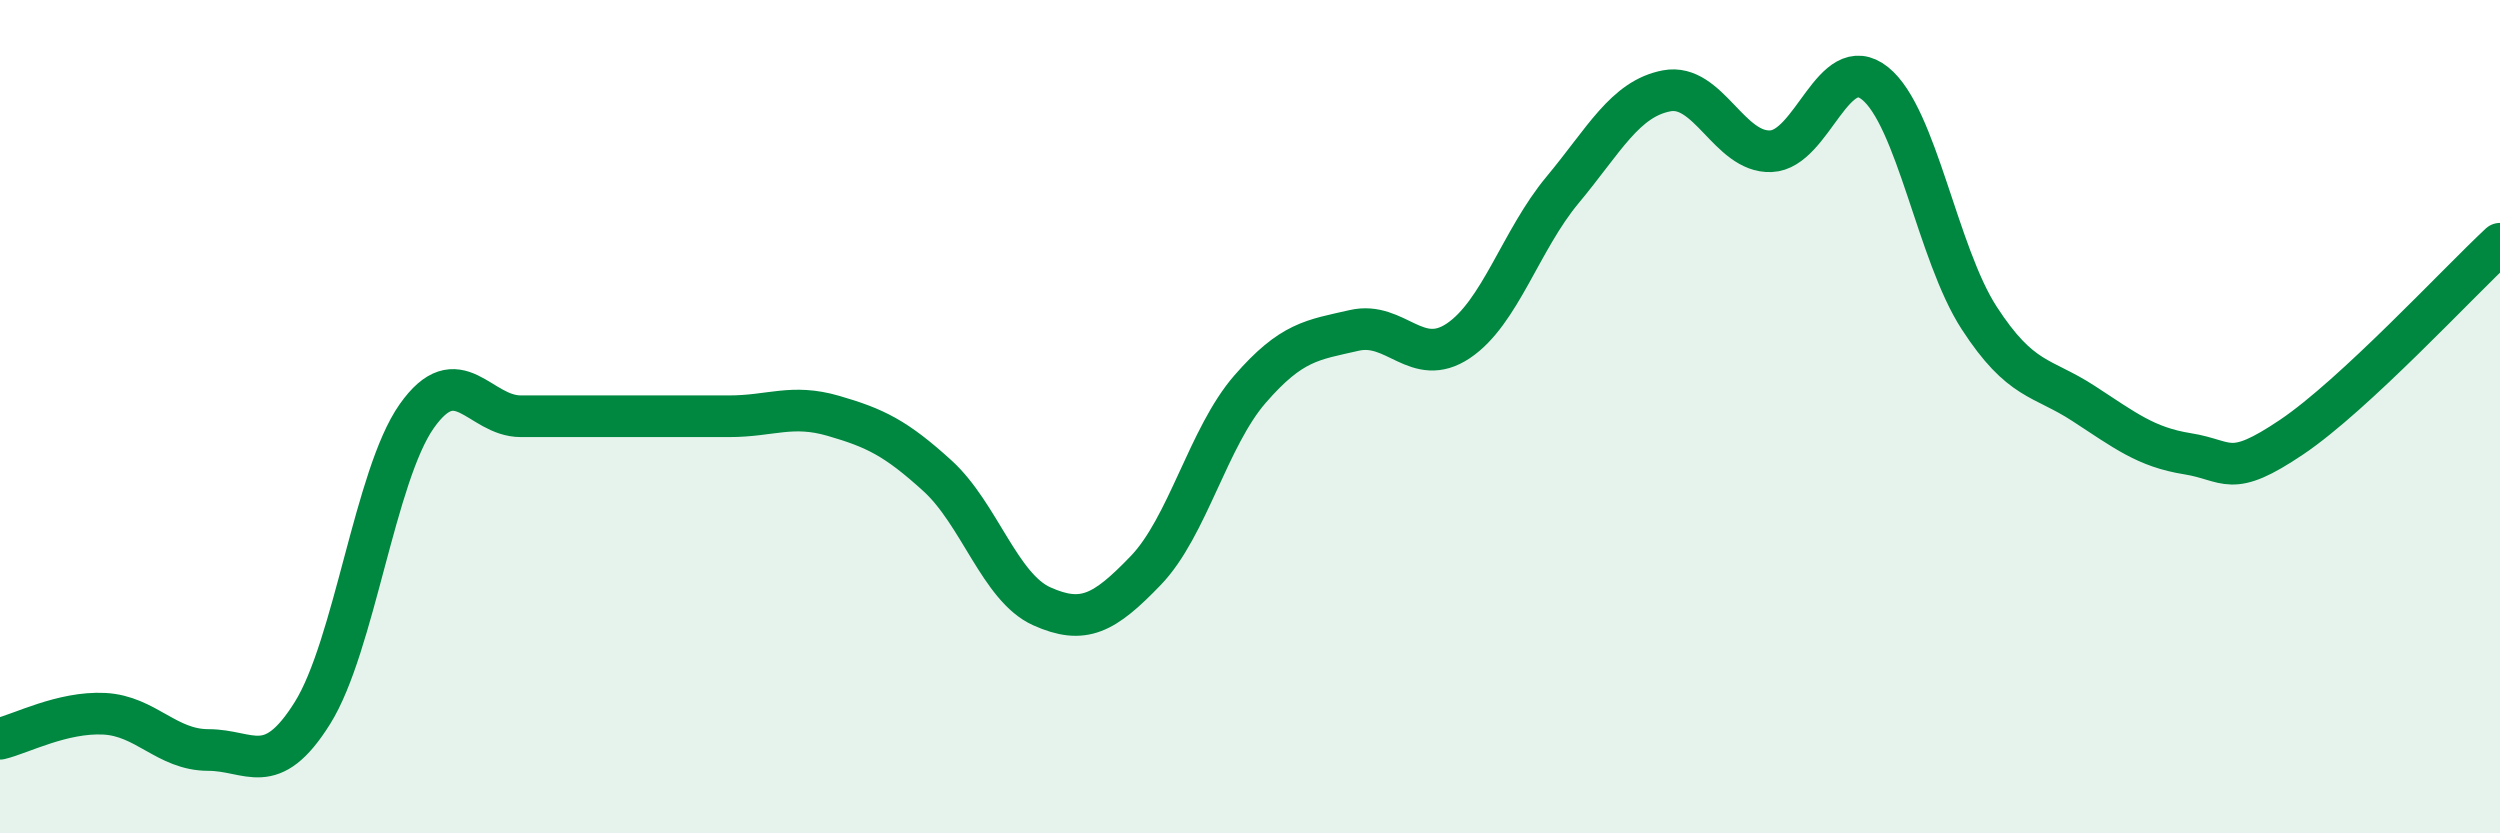
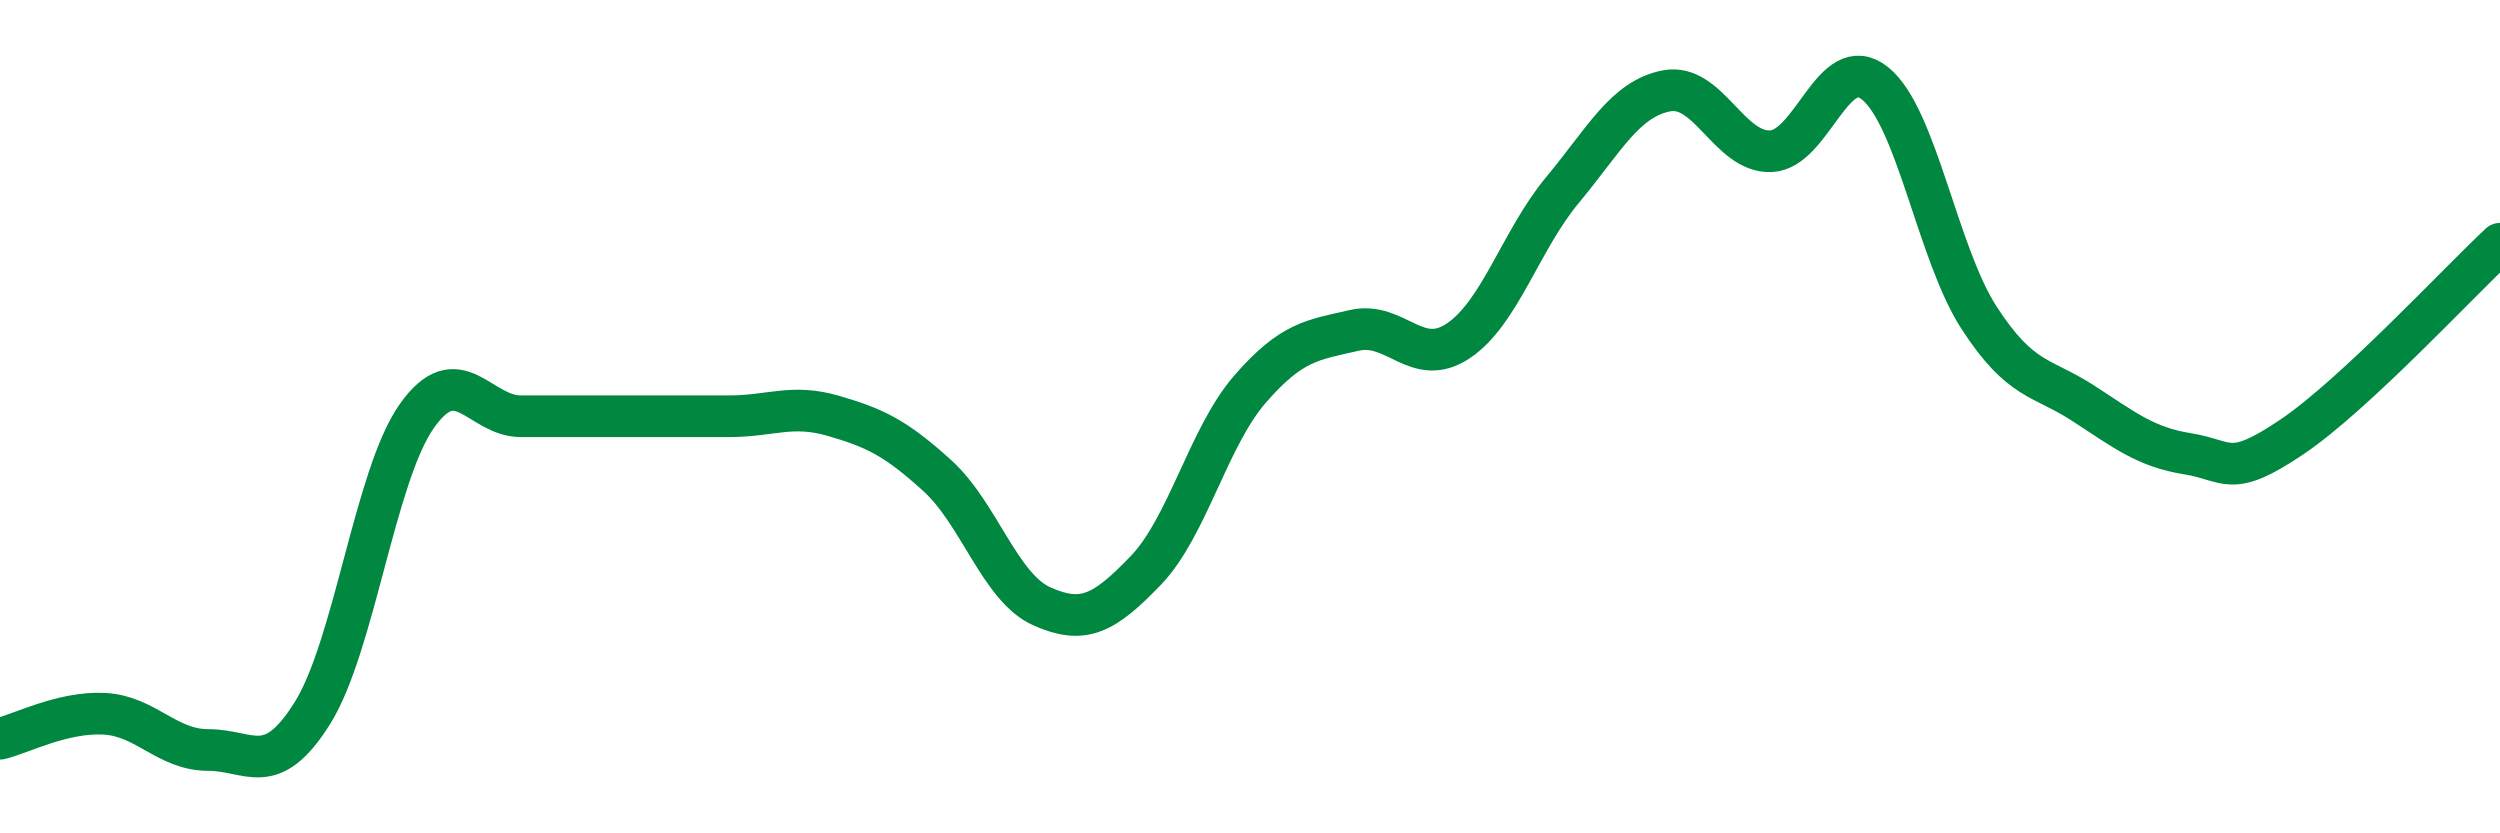
<svg xmlns="http://www.w3.org/2000/svg" width="60" height="20" viewBox="0 0 60 20">
-   <path d="M 0,17.73 C 0.5,17.61 1.5,17.08 2.5,17.13 C 3.5,17.18 4,18 5,18 C 6,18 6.5,18.71 7.5,17.11 C 8.5,15.51 9,11.41 10,9.99 C 11,8.57 11.5,9.99 12.5,9.99 C 13.5,9.99 14,9.99 15,9.99 C 16,9.99 16.5,9.99 17.5,9.99 C 18.5,9.99 19,9.69 20,9.98 C 21,10.27 21.5,10.51 22.5,11.42 C 23.5,12.33 24,14.1 25,14.55 C 26,15 26.5,14.73 27.5,13.69 C 28.5,12.65 29,10.49 30,9.34 C 31,8.19 31.5,8.16 32.5,7.93 C 33.5,7.7 34,8.85 35,8.18 C 36,7.51 36.5,5.76 37.5,4.56 C 38.5,3.36 39,2.37 40,2.18 C 41,1.99 41.5,3.67 42.5,3.63 C 43.5,3.59 44,1.2 45,2 C 46,2.8 46.5,6.09 47.5,7.63 C 48.5,9.17 49,9.03 50,9.68 C 51,10.33 51.5,10.73 52.5,10.89 C 53.5,11.05 53.5,11.5 55,10.49 C 56.5,9.48 59,6.78 60,5.85L60 20L0 20Z" fill="#008740" opacity="0.1" stroke-linecap="round" stroke-linejoin="round" />
  <path d="M 0,17.73 C 0.5,17.61 1.5,17.08 2.5,17.13 C 3.5,17.18 4,18 5,18 C 6,18 6.5,18.71 7.5,17.11 C 8.5,15.51 9,11.41 10,9.99 C 11,8.57 11.5,9.99 12.5,9.99 C 13.5,9.99 14,9.99 15,9.99 C 16,9.99 16.5,9.99 17.5,9.99 C 18.5,9.99 19,9.69 20,9.98 C 21,10.27 21.5,10.51 22.5,11.42 C 23.5,12.33 24,14.1 25,14.55 C 26,15 26.5,14.73 27.5,13.69 C 28.5,12.65 29,10.49 30,9.34 C 31,8.19 31.5,8.16 32.5,7.93 C 33.5,7.7 34,8.85 35,8.18 C 36,7.51 36.5,5.76 37.5,4.56 C 38.5,3.36 39,2.37 40,2.18 C 41,1.99 41.5,3.67 42.5,3.63 C 43.5,3.59 44,1.2 45,2 C 46,2.8 46.5,6.09 47.5,7.63 C 48.5,9.17 49,9.03 50,9.68 C 51,10.33 51.5,10.73 52.5,10.89 C 53.5,11.05 53.5,11.5 55,10.49 C 56.5,9.48 59,6.78 60,5.85" stroke="#008740" stroke-width="1" fill="none" stroke-linecap="round" stroke-linejoin="round" />
</svg>